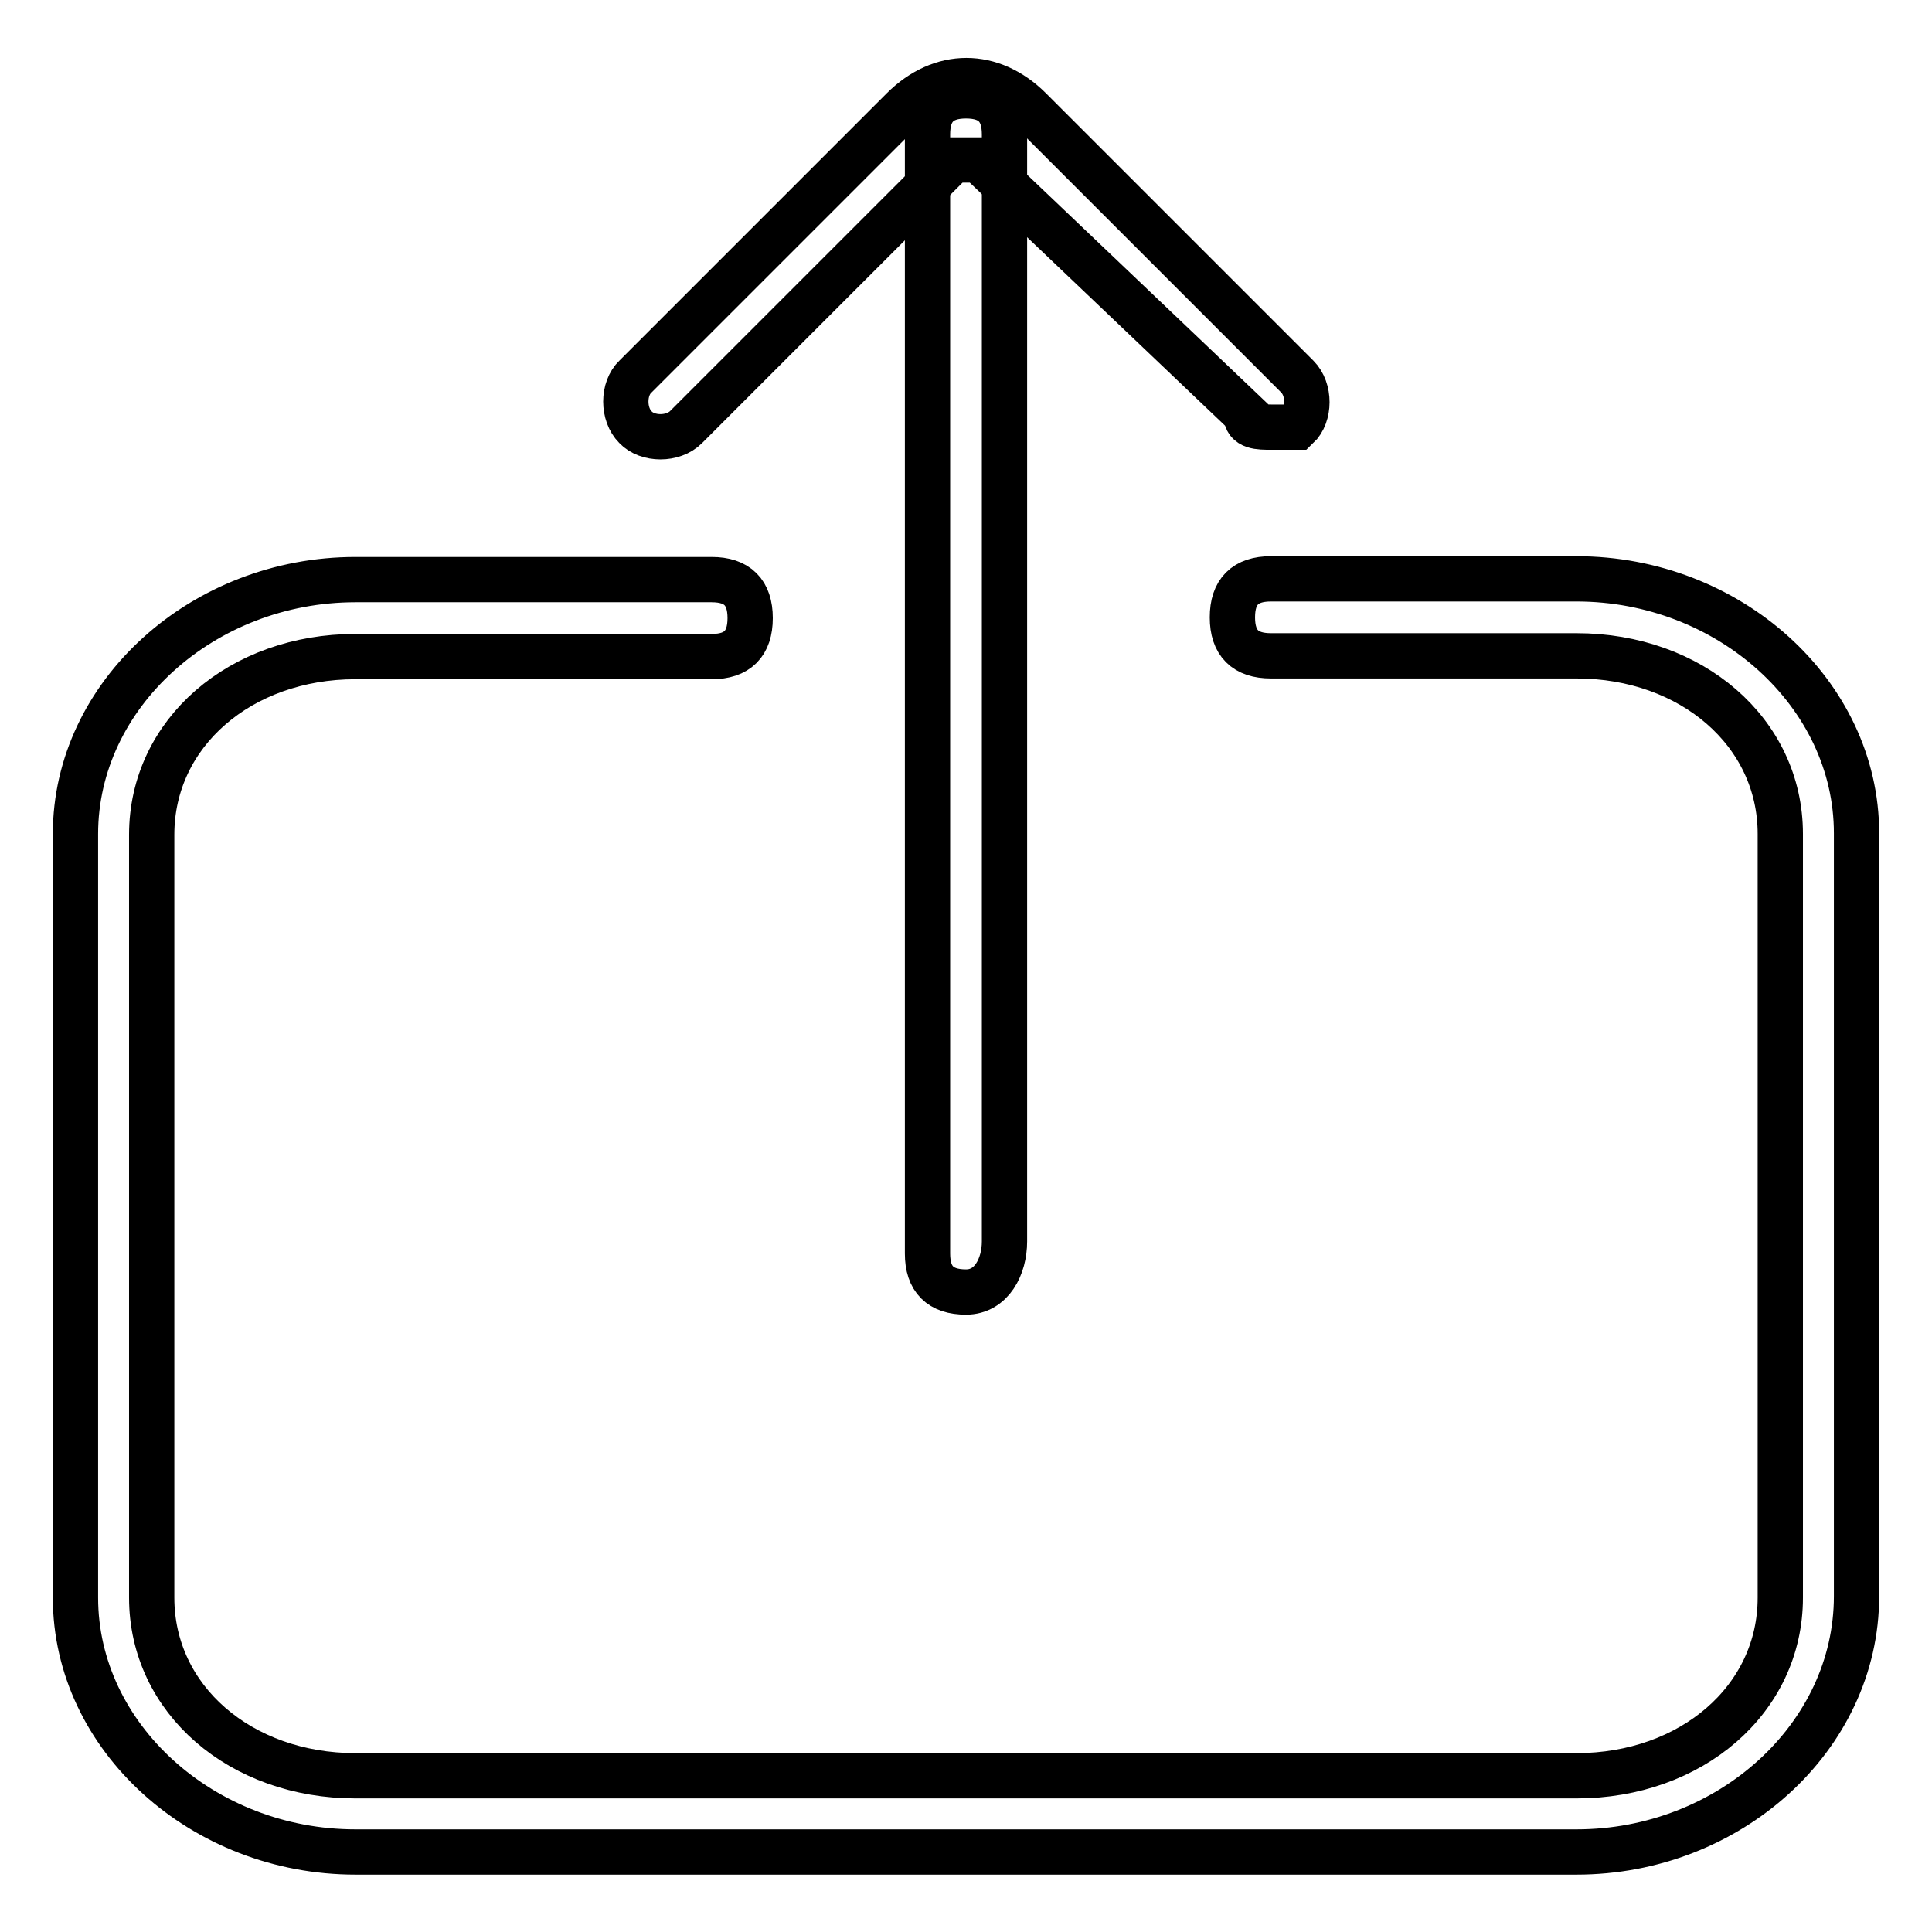
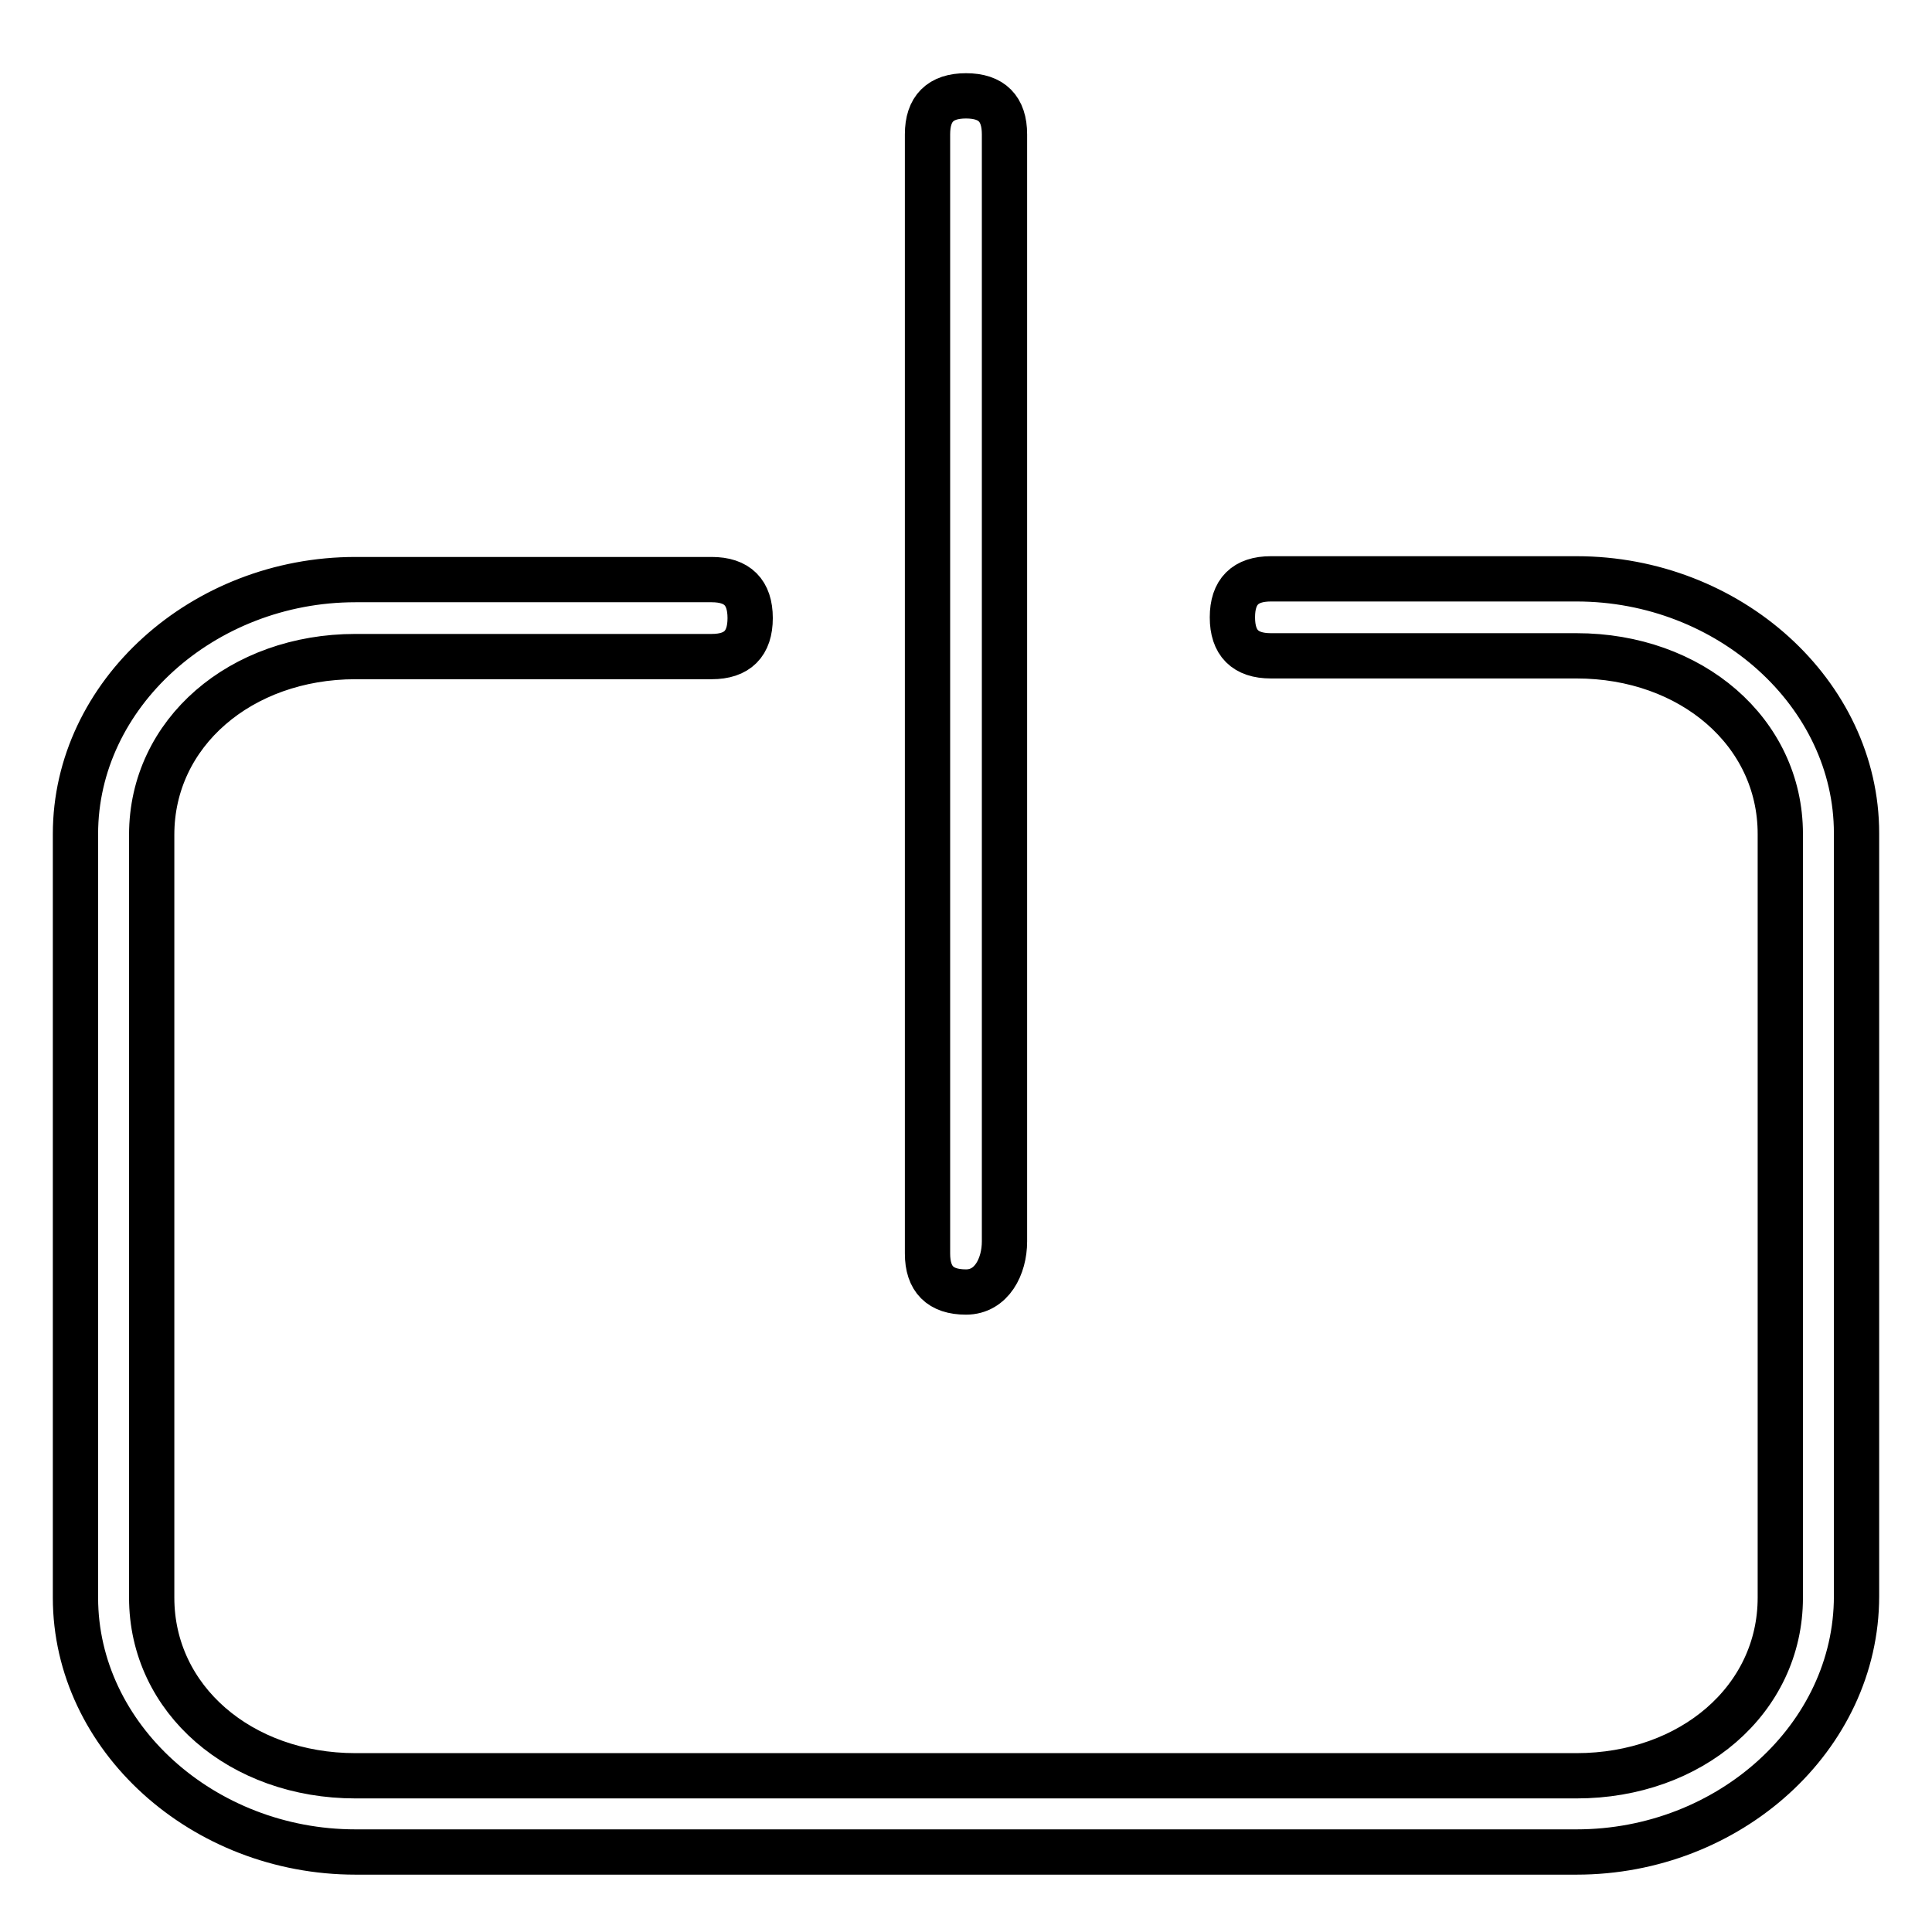
<svg xmlns="http://www.w3.org/2000/svg" version="1.1" x="0px" y="0px" viewBox="0 0 256 256" enable-background="new 0 0 256 256" xml:space="preserve">
  <g>
-     <path stroke-width="6" fill-opacity="0" stroke="#000000" d="M168.5,56.6c-1.7,0-3.4,0-3.4-1.7l-35.4-33.7h-3.4L90.9,56.6c-1.7,1.7-5.1,1.7-6.7,0 c-1.7-1.7-1.7-5.1,0-6.7l35.4-35.4c5.1-5.1,11.8-5.1,16.9,0l35.4,35.4c1.7,1.7,1.7,5.1,0,6.7H168.5L168.5,56.6z" />
    <path stroke-width="6" fill-opacity="0" stroke="#000000" d="M128,171.2c-3.4,0-5.1-1.7-5.1-5.1V17.8c0-3.4,1.7-5.1,5.1-5.1c3.4,0,5.1,1.7,5.1,5.1v146.7 C133.1,167.8,131.4,171.2,128,171.2L128,171.2z" />
    <path stroke-width="6" fill-opacity="0" stroke="#000000" d="M208.9,245.4H47.1c-20.2,0-37.1-15.2-37.1-33.7V110.5C10,92,26.9,76.8,47.1,76.8h47.2 c3.4,0,5.1,1.7,5.1,5.1c0,3.4-1.7,5.1-5.1,5.1H47.1c-15.2,0-27,10.1-27,23.6v101.1c0,13.5,11.8,23.6,27,23.6h161.8 c15.2,0,27-10.1,27-23.6V110.5c0-13.5-11.8-23.6-27-23.6h-40.5c-3.4,0-5.1-1.7-5.1-5.1c0-3.4,1.7-5.1,5.1-5.1h40.5 c20.2,0,37.1,15.2,37.1,33.7v101.1C246,230.2,229.1,245.4,208.9,245.4z" />
  </g>
</svg>